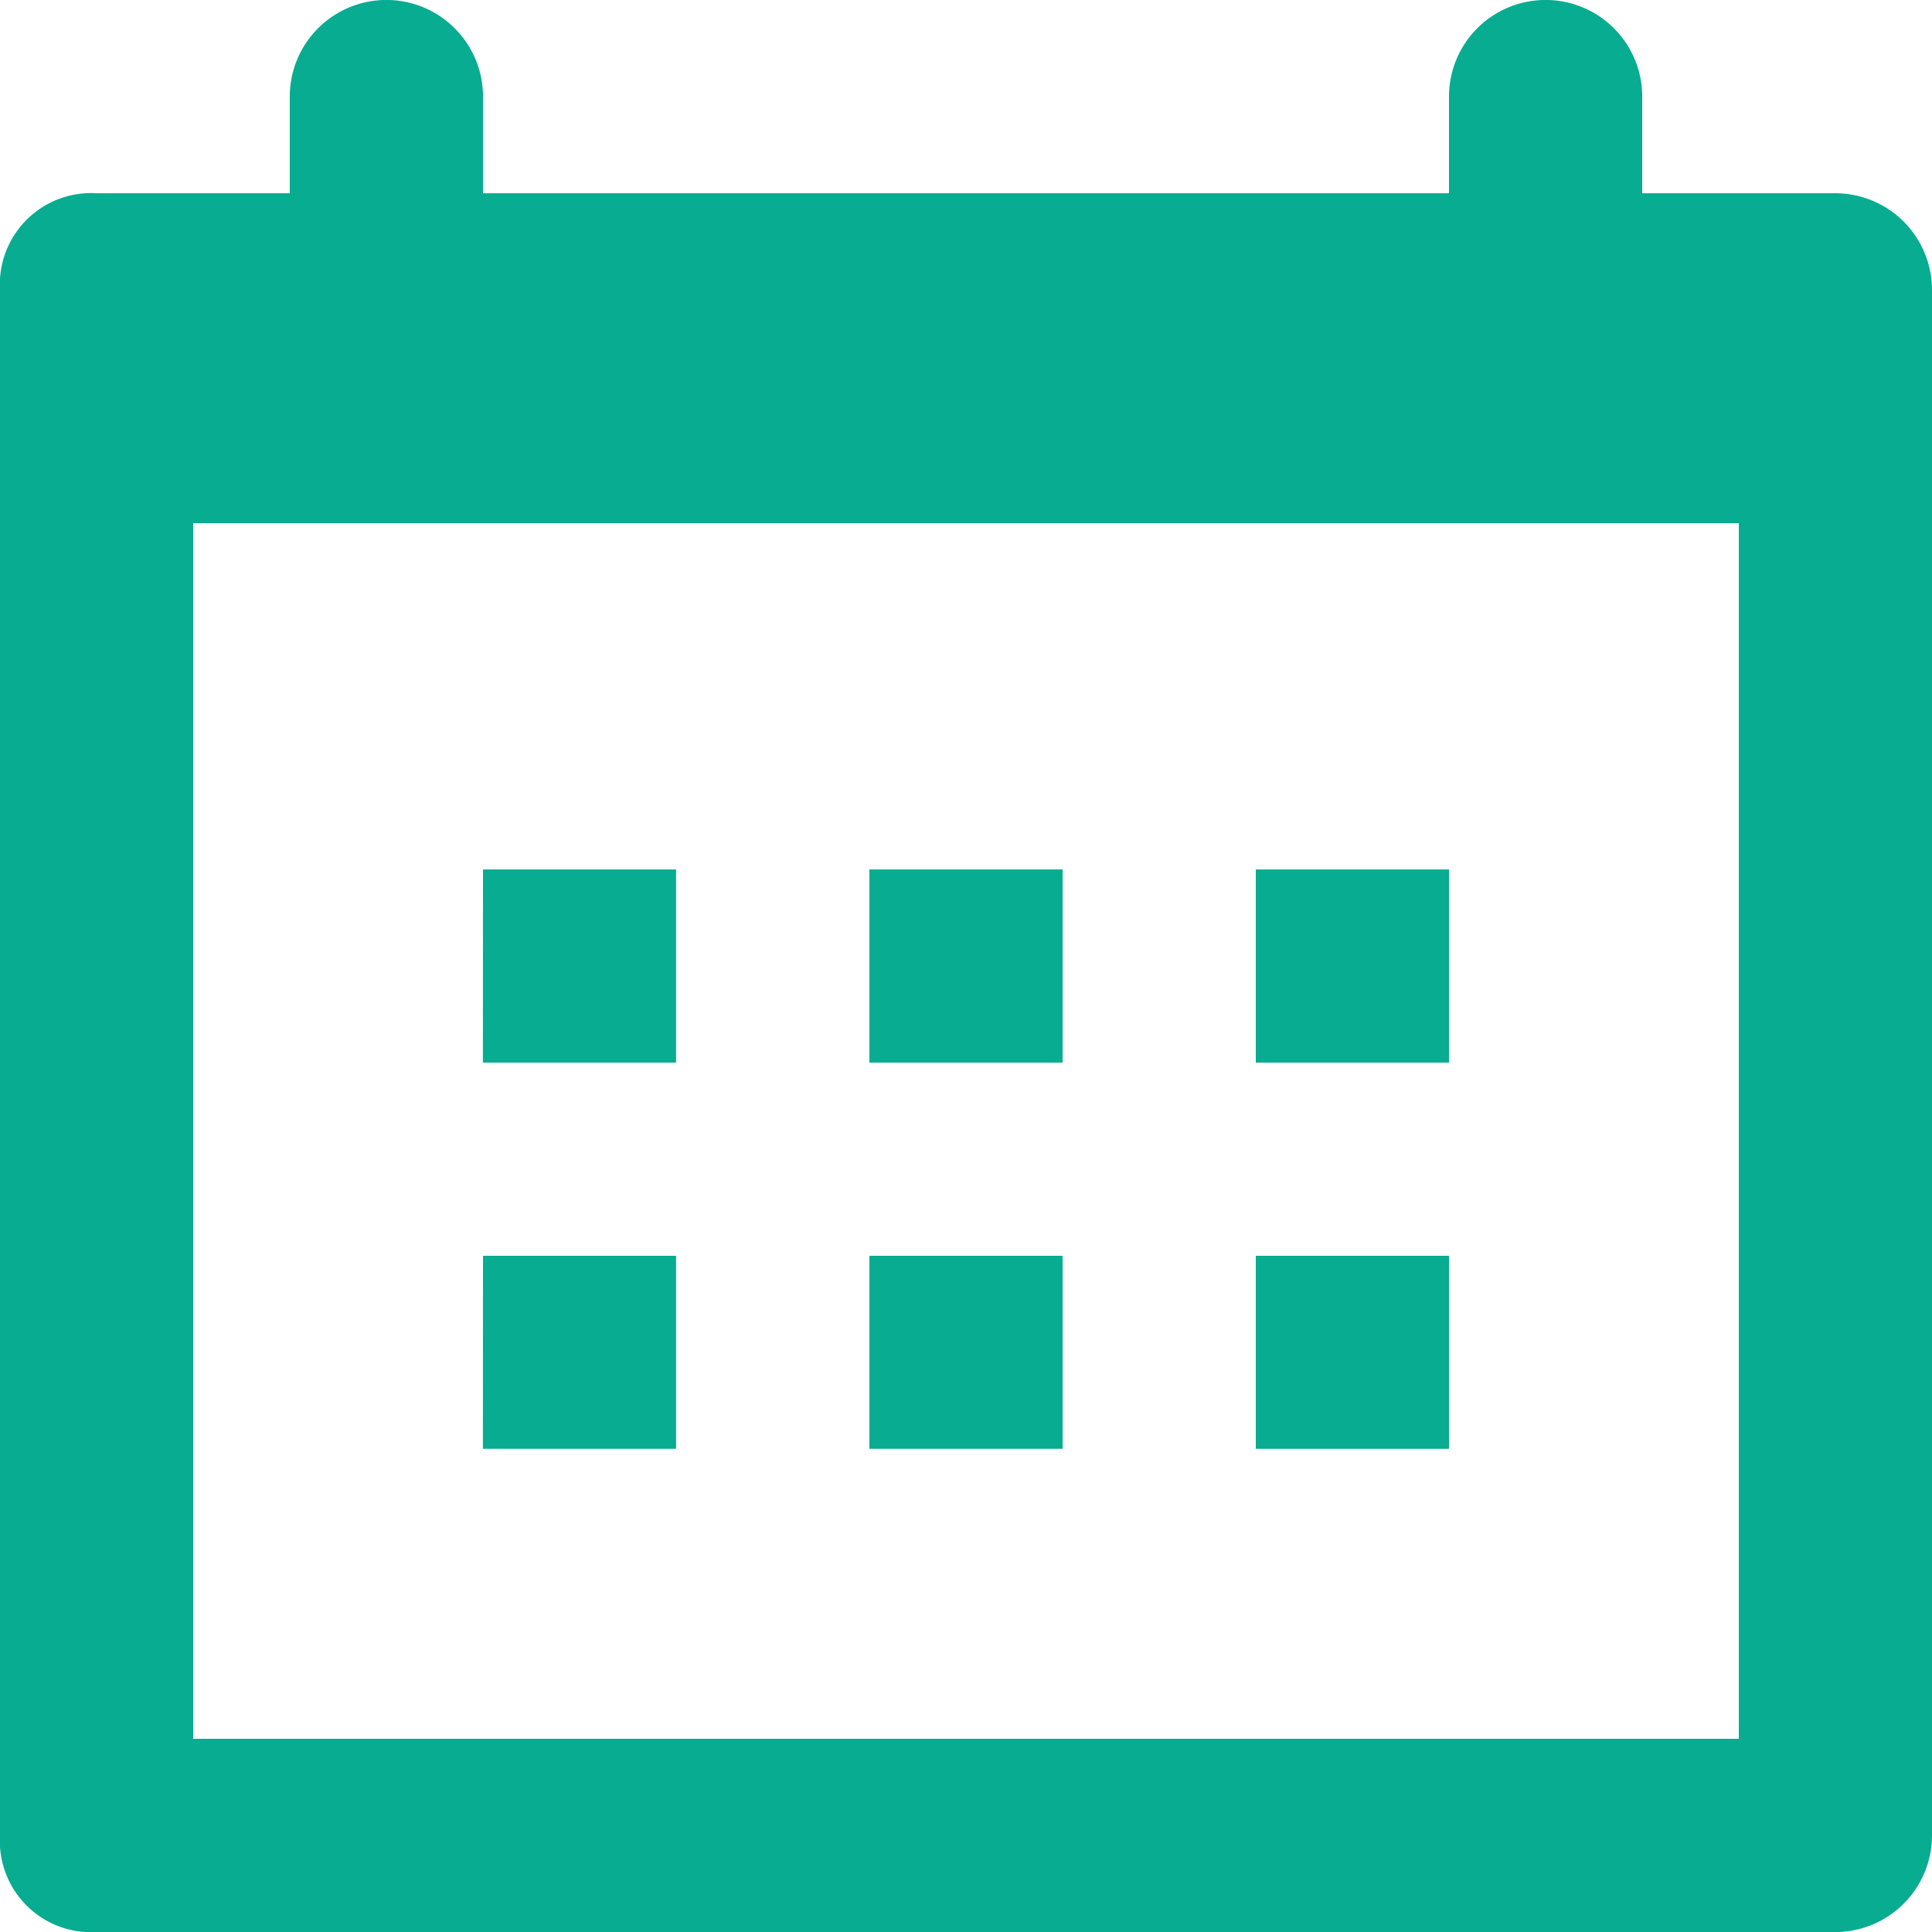
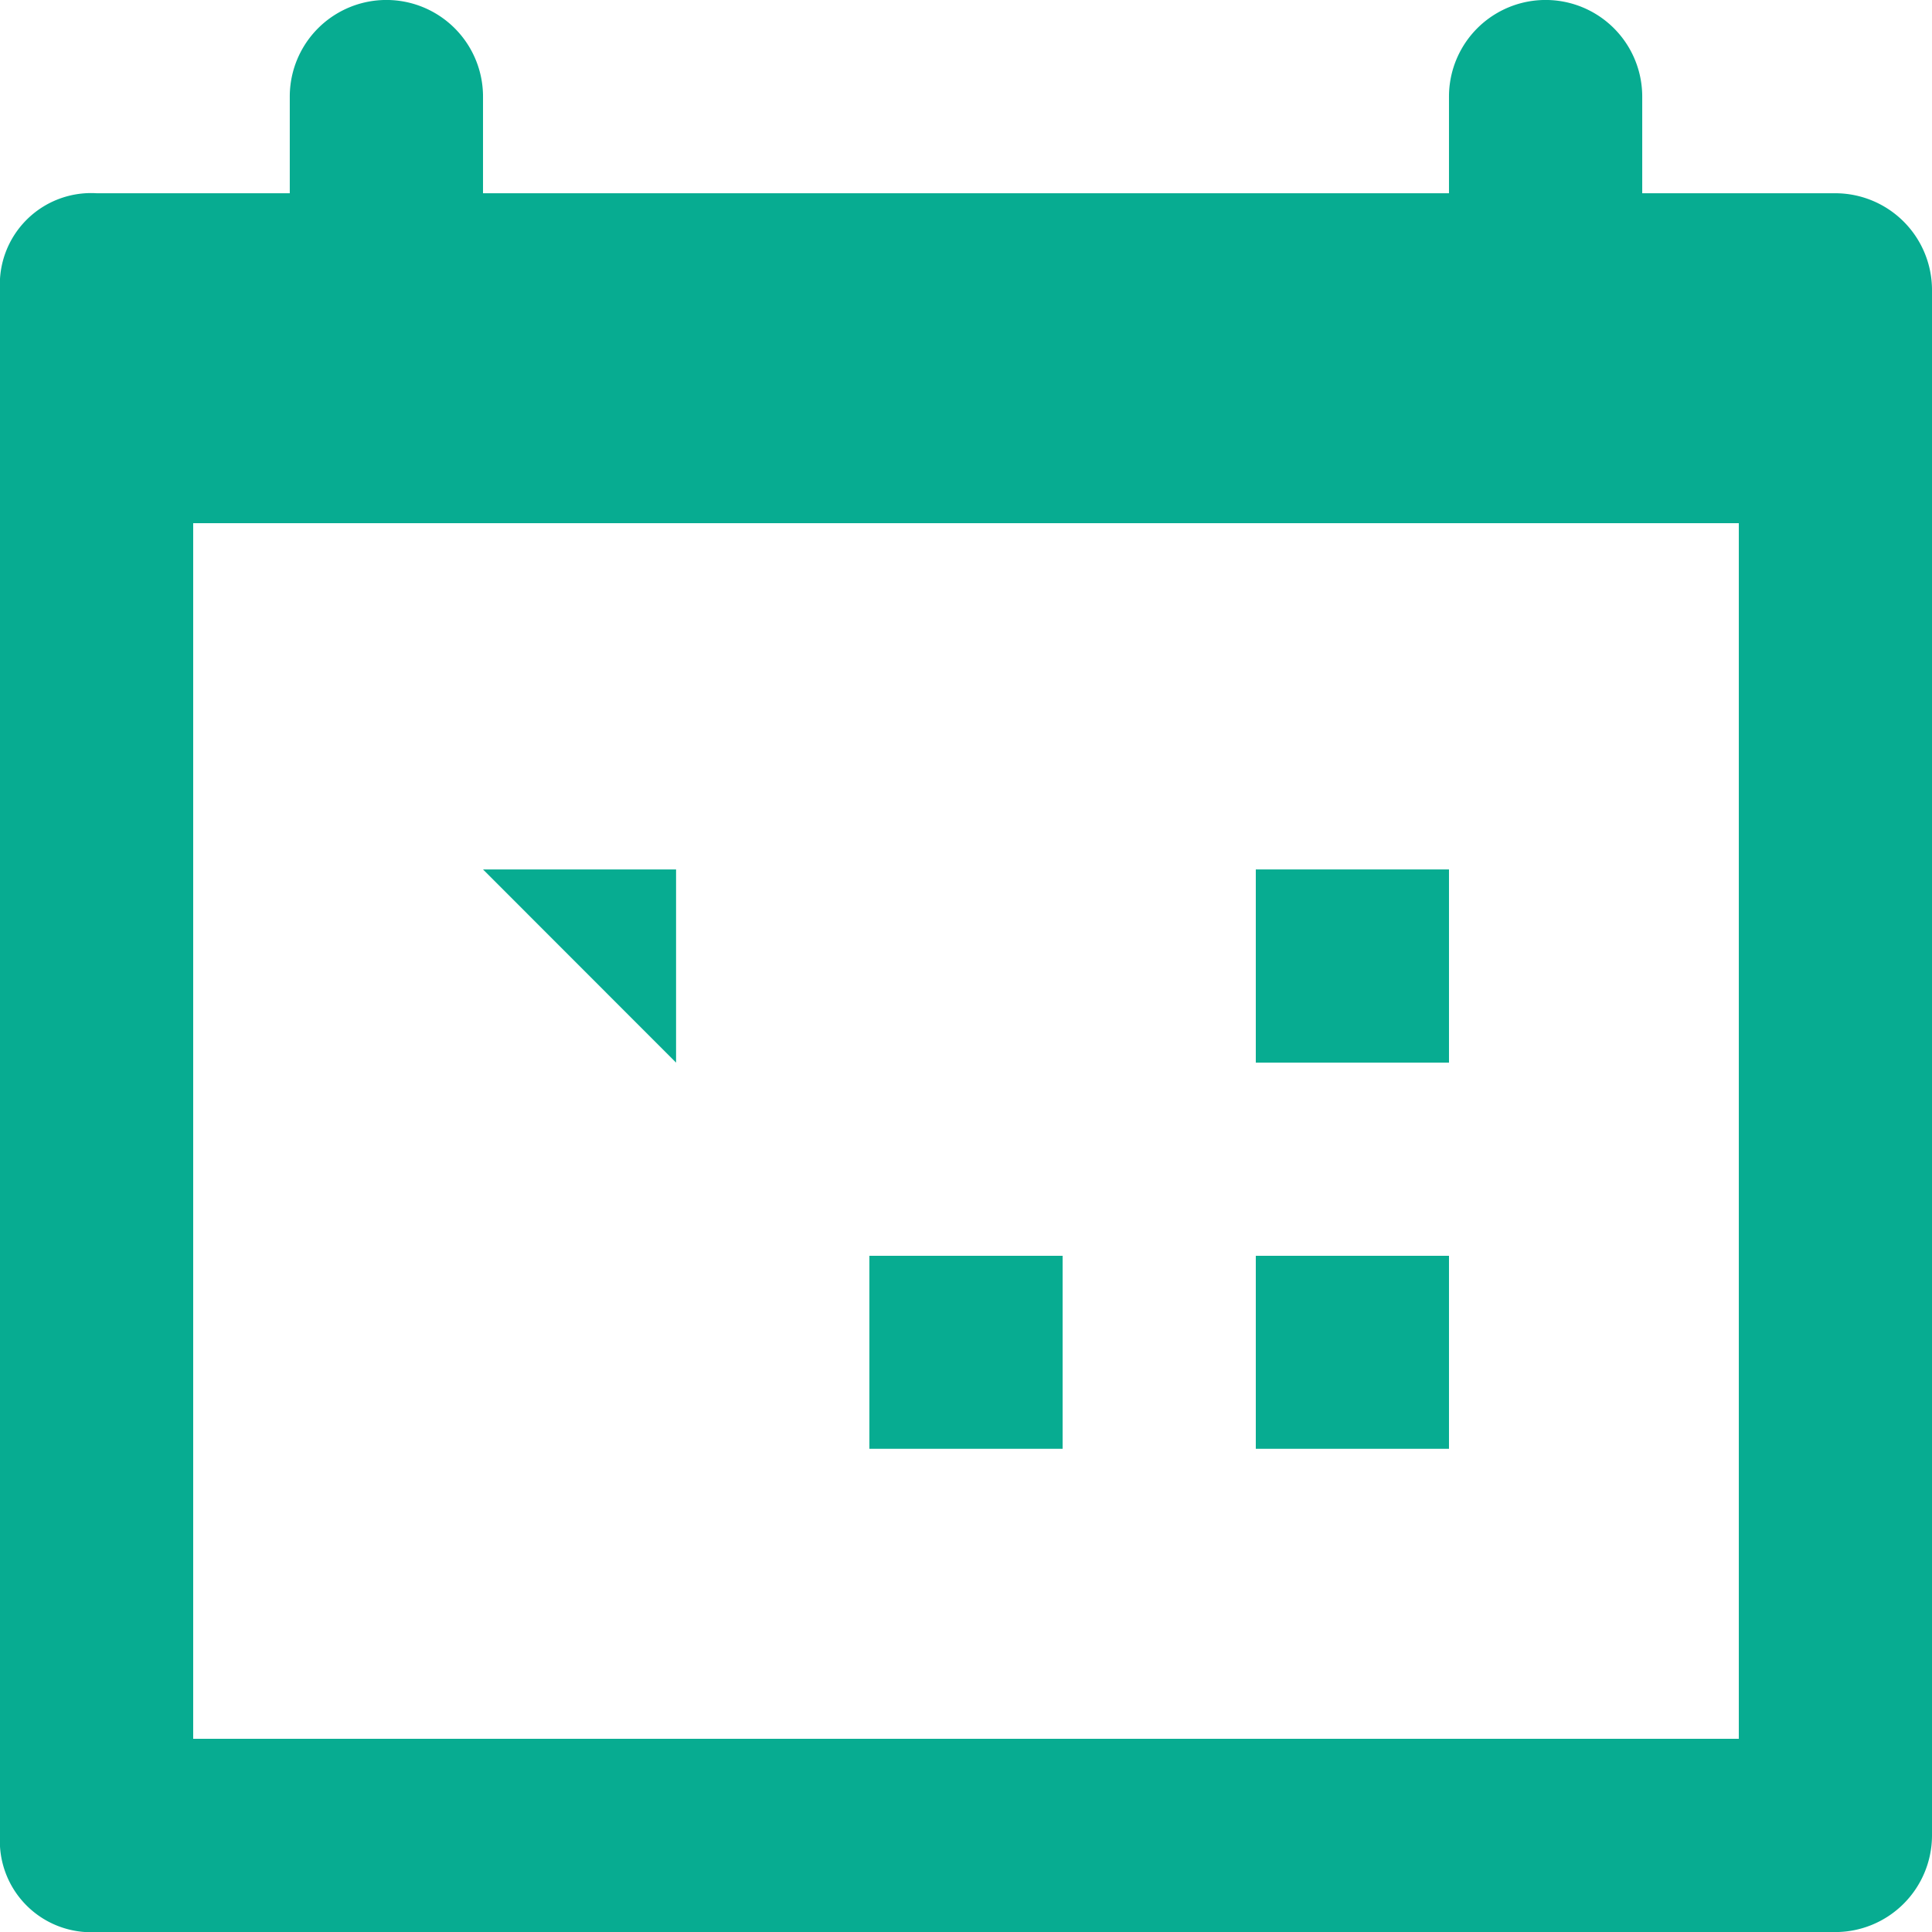
<svg xmlns="http://www.w3.org/2000/svg" width="30.843" height="30.844" viewBox="0 0 30.843 30.844">
  <g id="Group_45" data-name="Group 45" transform="translate(-792.052 -507.148)">
-     <path id="Path_16" data-name="Path 16" d="M800.618,522.567H803.7v3.084h-3.084Z" transform="translate(-0.855 -1.539)" fill="#07ac91" />
-     <path id="Path_17" data-name="Path 17" d="M807.47,522.567h3.085v3.084H807.47Z" transform="translate(-1.539 -1.539)" fill="#07ac91" />
+     <path id="Path_16" data-name="Path 16" d="M800.618,522.567H803.7v3.084Z" transform="translate(-0.855 -1.539)" fill="#07ac91" />
    <path id="Path_18" data-name="Path 18" d="M814.323,522.567h3.084v3.084h-3.084Z" transform="translate(-2.223 -1.539)" fill="#07ac91" />
-     <path id="Path_19" data-name="Path 19" d="M800.618,529.419H803.7V532.5h-3.084Z" transform="translate(-0.855 -2.223)" fill="#07ac91" />
    <path id="Path_20" data-name="Path 20" d="M807.47,529.419h3.085V532.5H807.47Z" transform="translate(-1.539 -2.223)" fill="#07ac91" />
    <path id="Path_21" data-name="Path 21" d="M814.323,529.419h3.084V532.5h-3.084Z" transform="translate(-2.223 -2.223)" fill="#07ac91" />
    <path id="Path_22" data-name="Path 22" d="M821.353,510.233h-3.084V508.69a1.542,1.542,0,0,0-3.085,0v1.543H799.763V508.69a1.542,1.542,0,0,0-3.085,0v1.543h-3.084a1.457,1.457,0,0,0-1.542,1.542V536.45a1.457,1.457,0,0,0,1.542,1.542h27.759a1.545,1.545,0,0,0,1.542-1.542V511.775A1.545,1.545,0,0,0,821.353,510.233Zm-1.542,24.674H795.136V515.5h24.675Z" fill="#07ac91" />
  </g>
</svg>